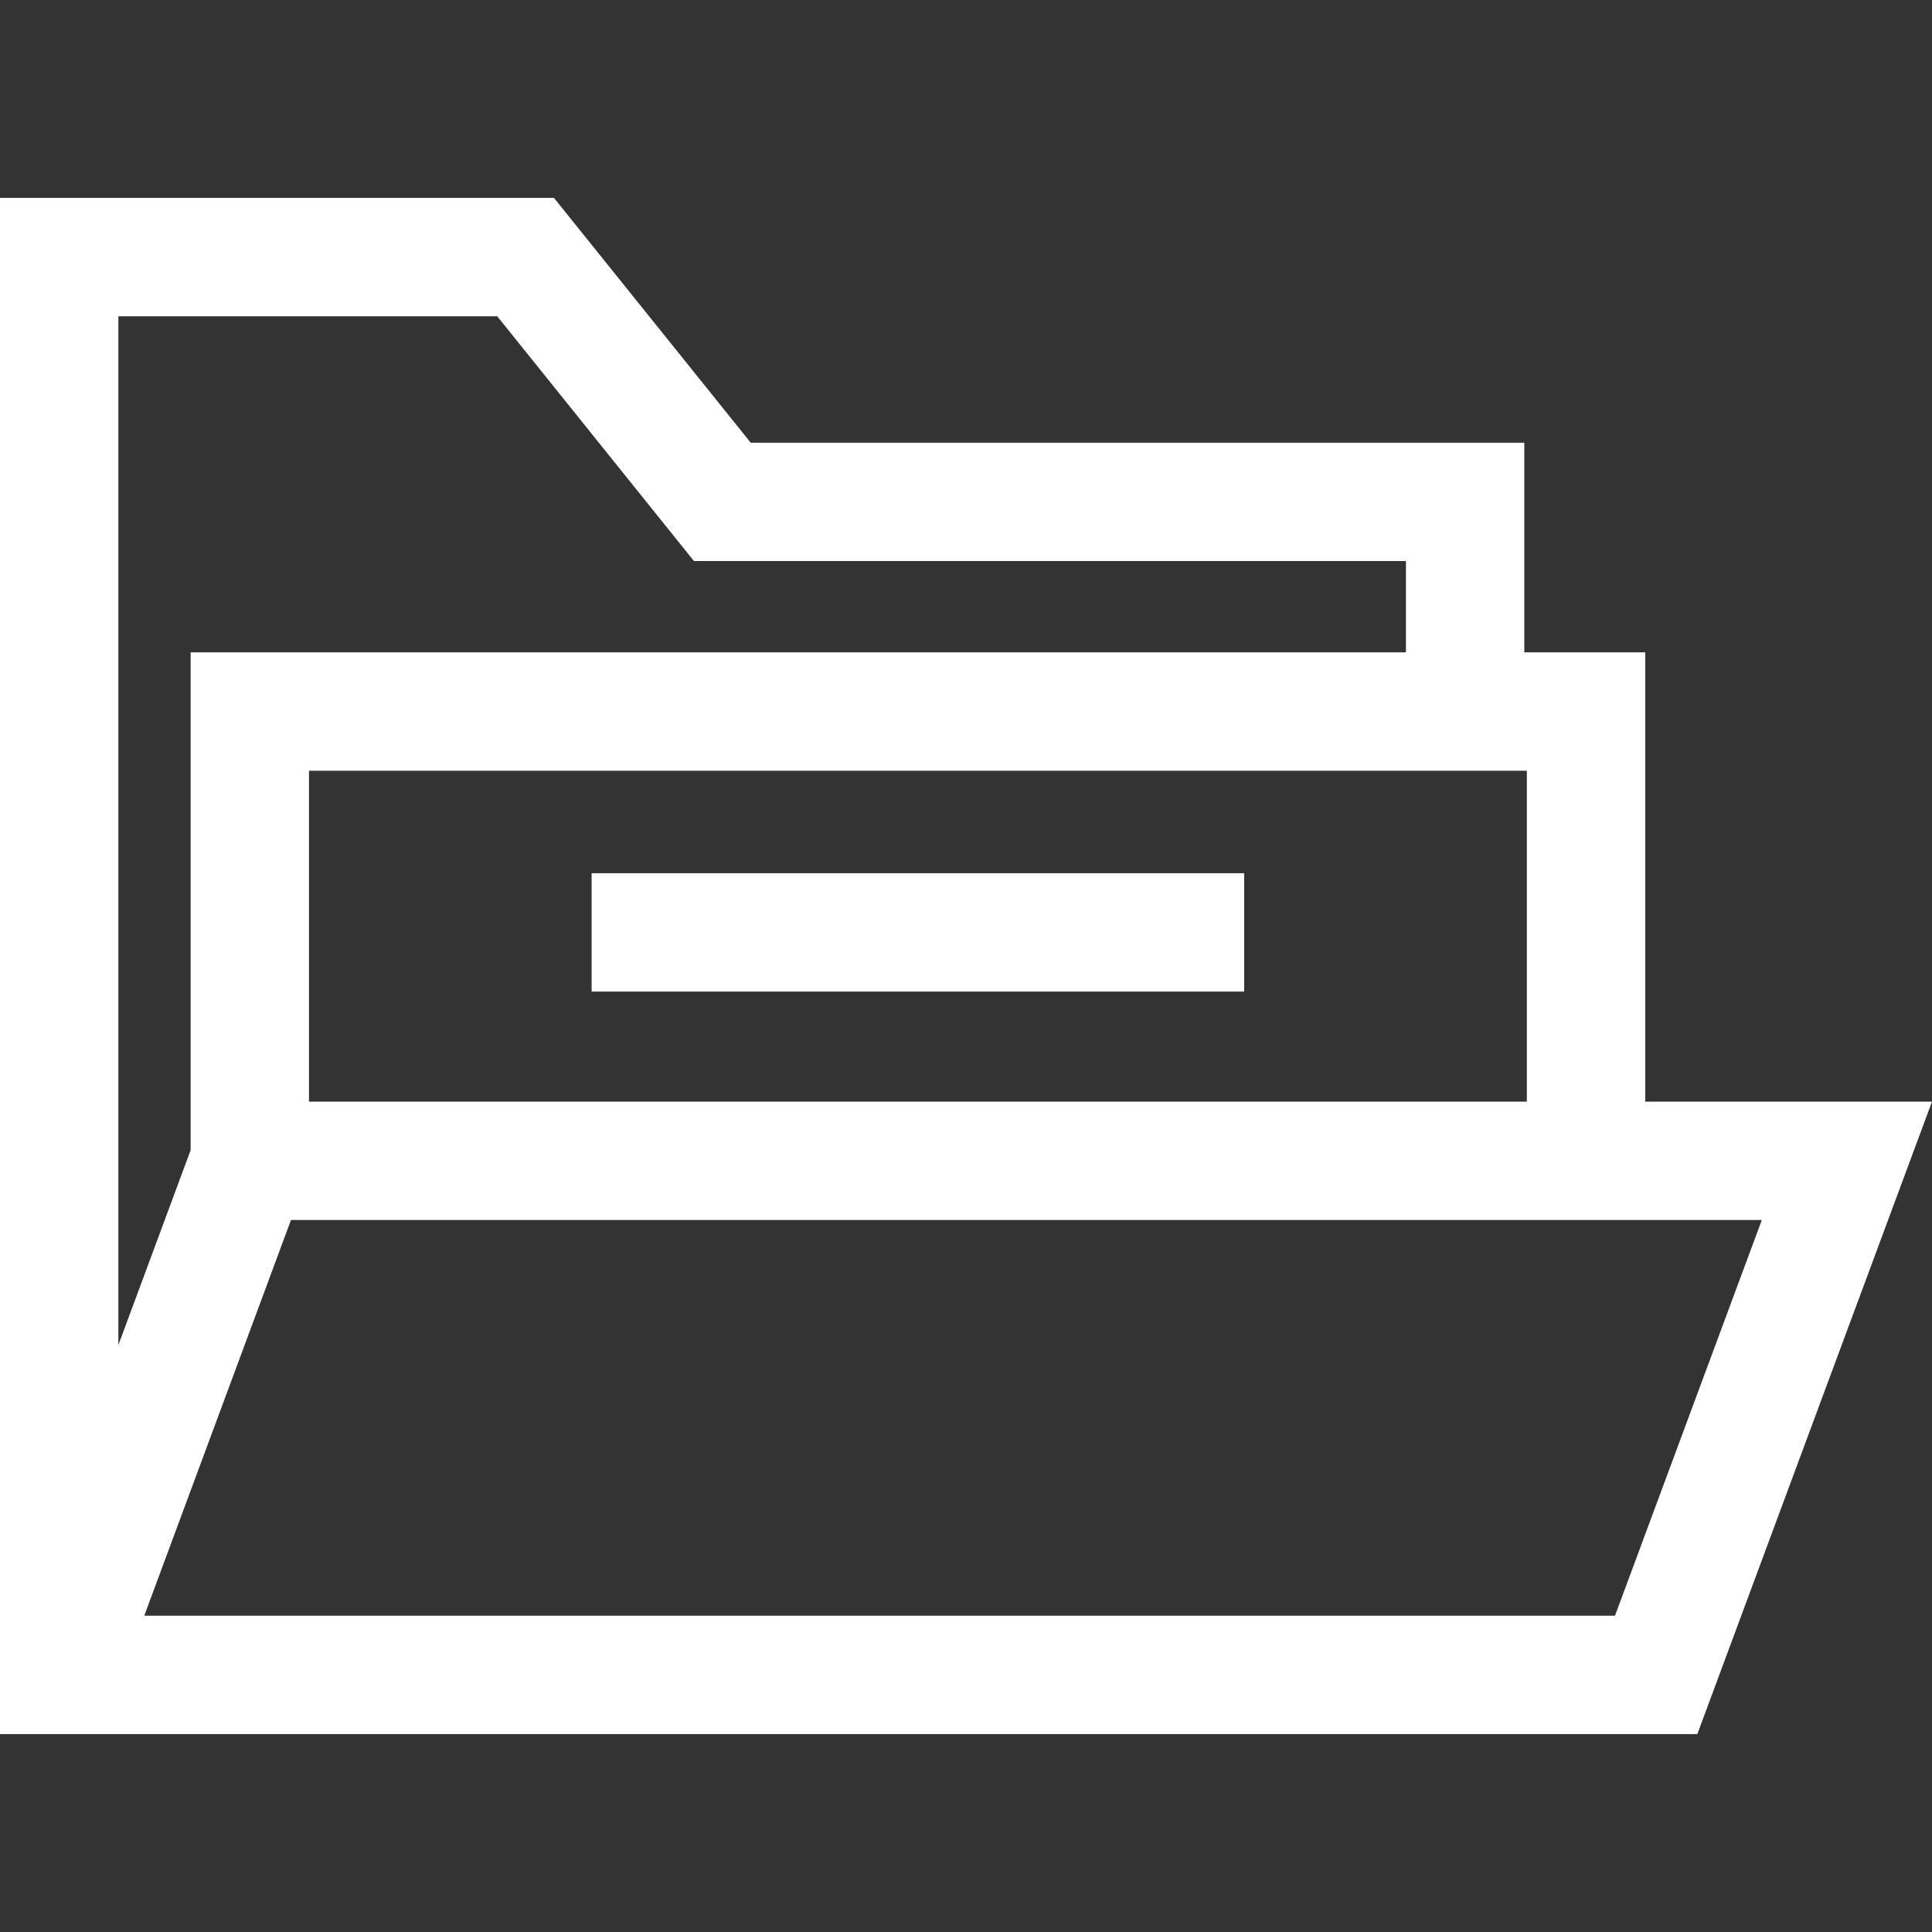
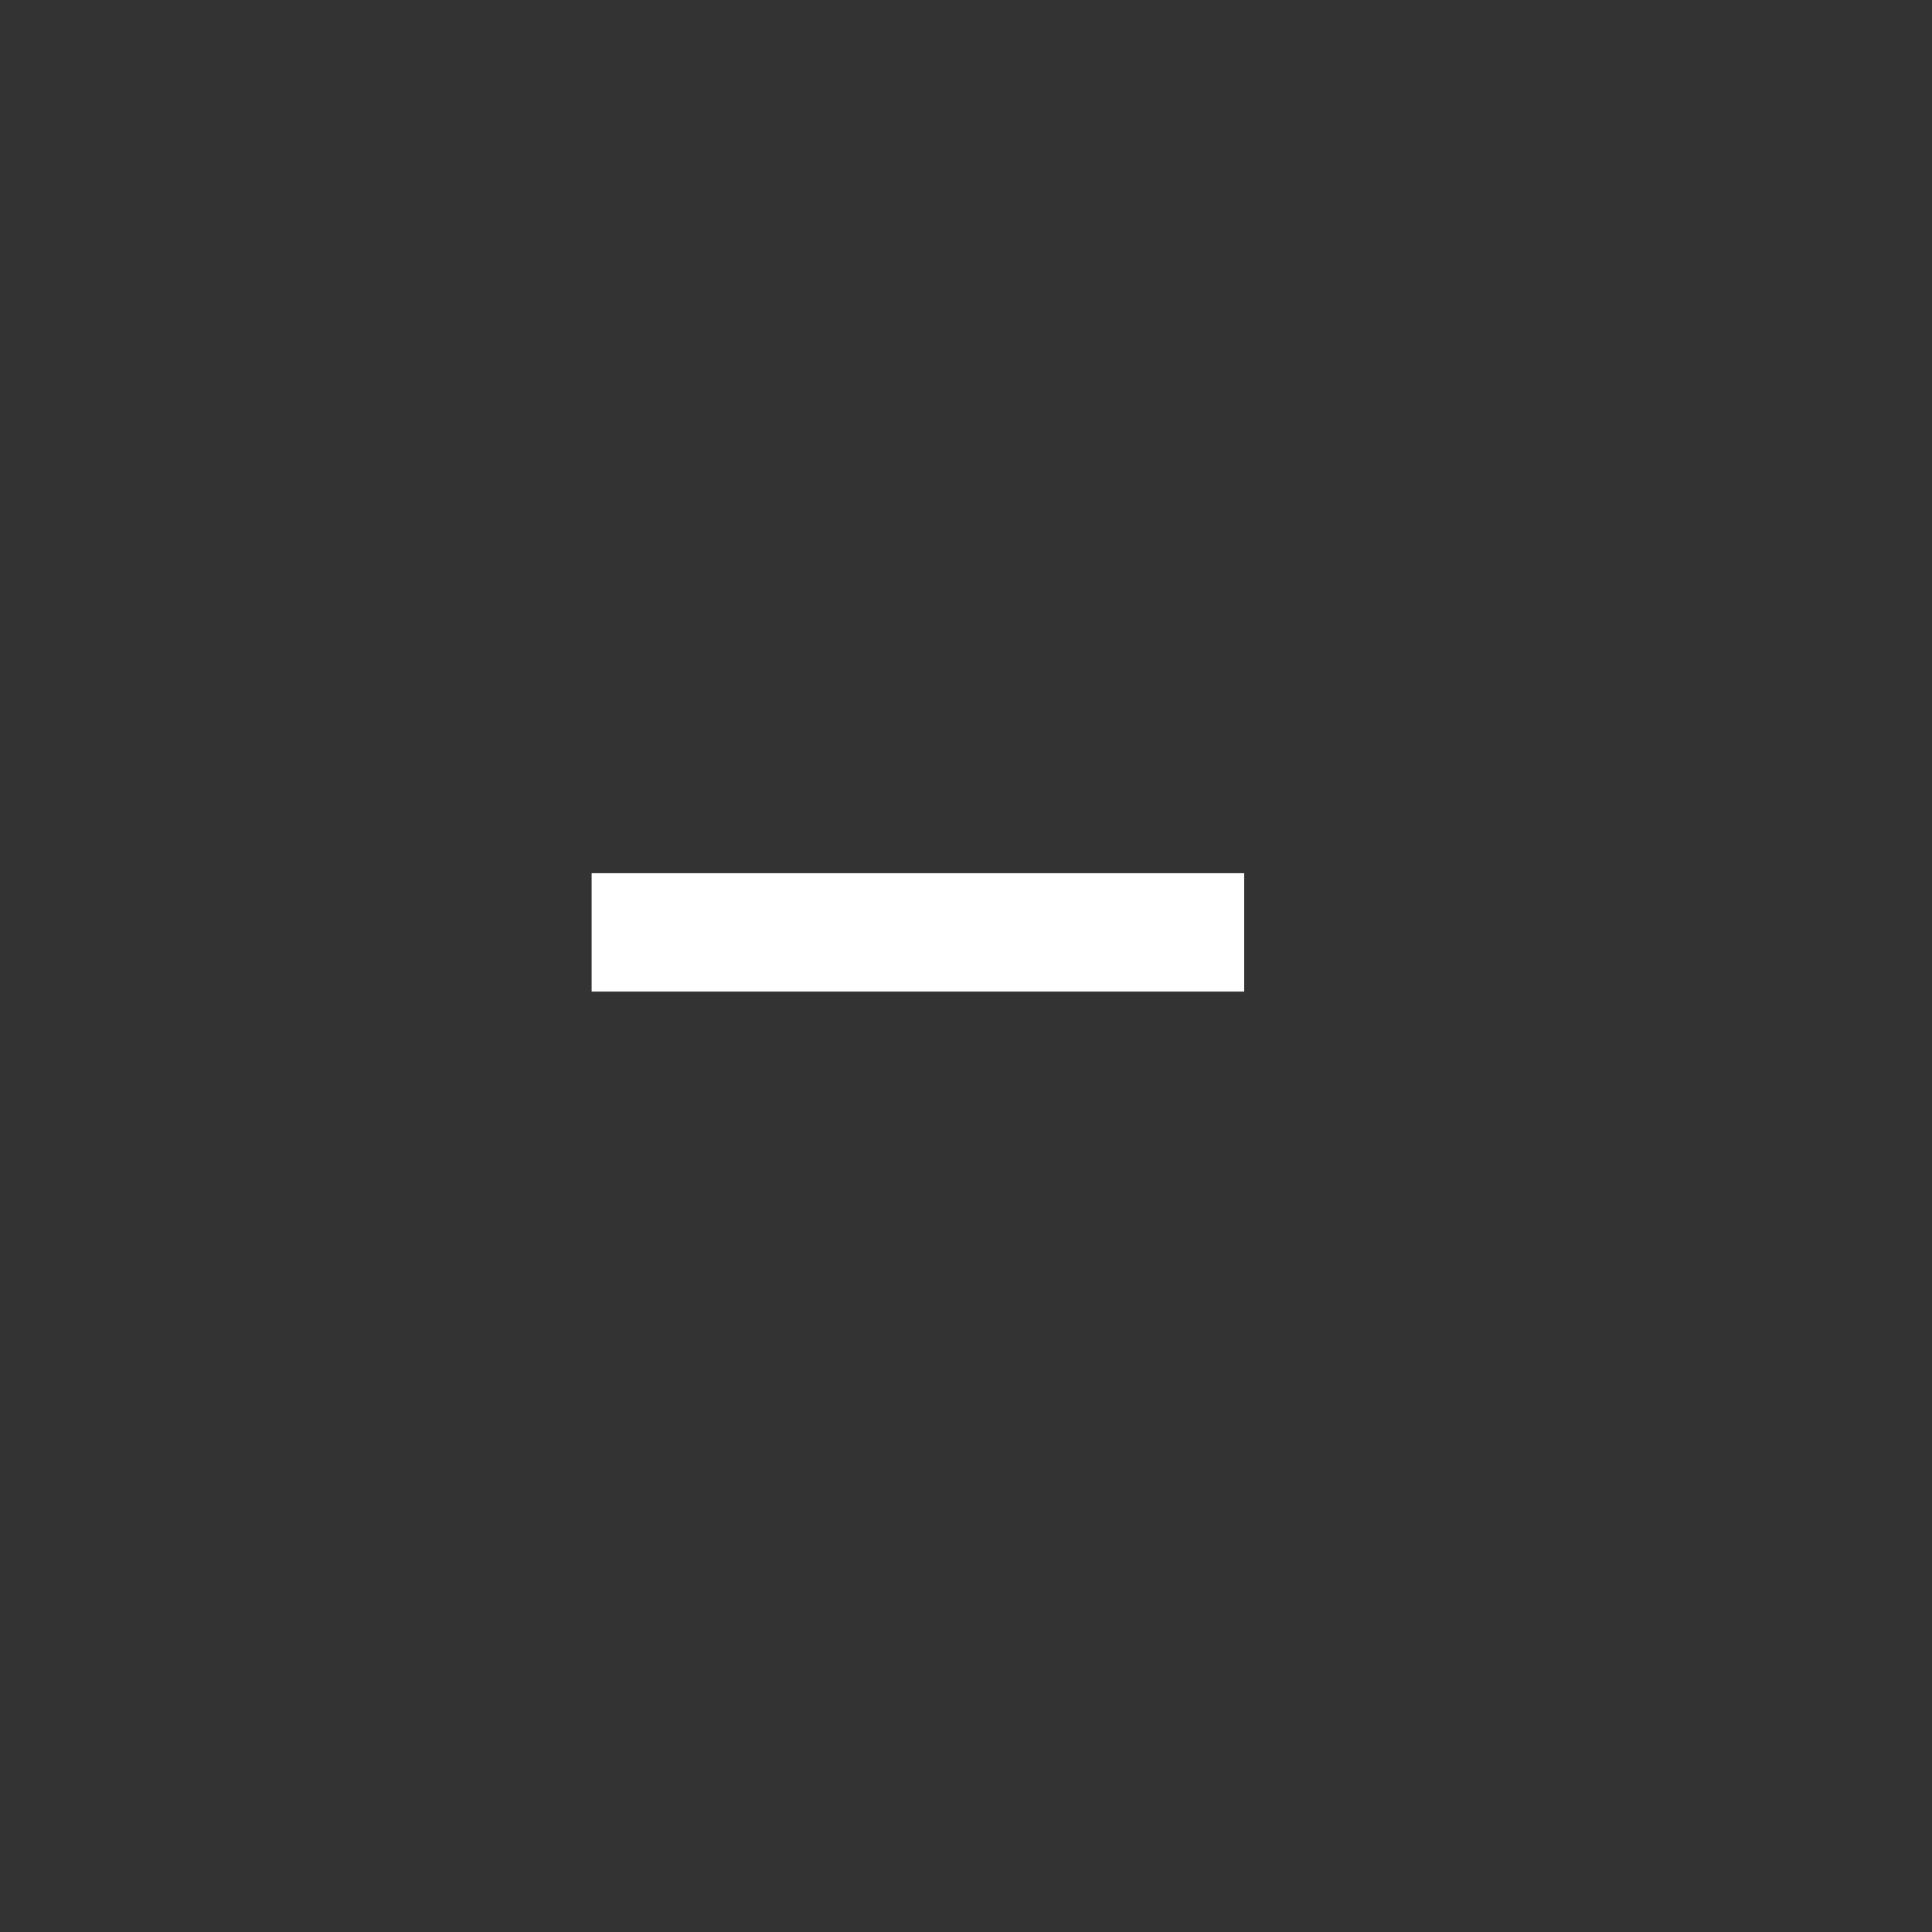
<svg xmlns="http://www.w3.org/2000/svg" version="1.1" style="fill:white;" x="0px" y="0px" viewBox="0 0 512 512" xml:space="preserve">
  <rect x="0" y="0" width="512" height="512" fill="#333333" stroke="none" />
  <g>
    <g>
-       <path d="M436.004,291.945V172.878h-32.046v-55.559H198.945l-52.141-64.878H0v407.118h448.886h0.918L512,291.945H436.004z         M404.634,204.248v87.697H81.884v-87.697H404.634z M31.37,83.813h100.4l52.141,64.878h188.678v24.189H50.514v131.937        L31.37,356.448V83.813z M427.984,428.189H38.228l38.883-104.873h358.893h30.895L427.984,428.189z" />
-     </g>
+       </g>
  </g>
  <g>
    <g>
      <rect x="156.789" y="231.409" width="172.934" height="31.37" />
    </g>
  </g>
</svg>